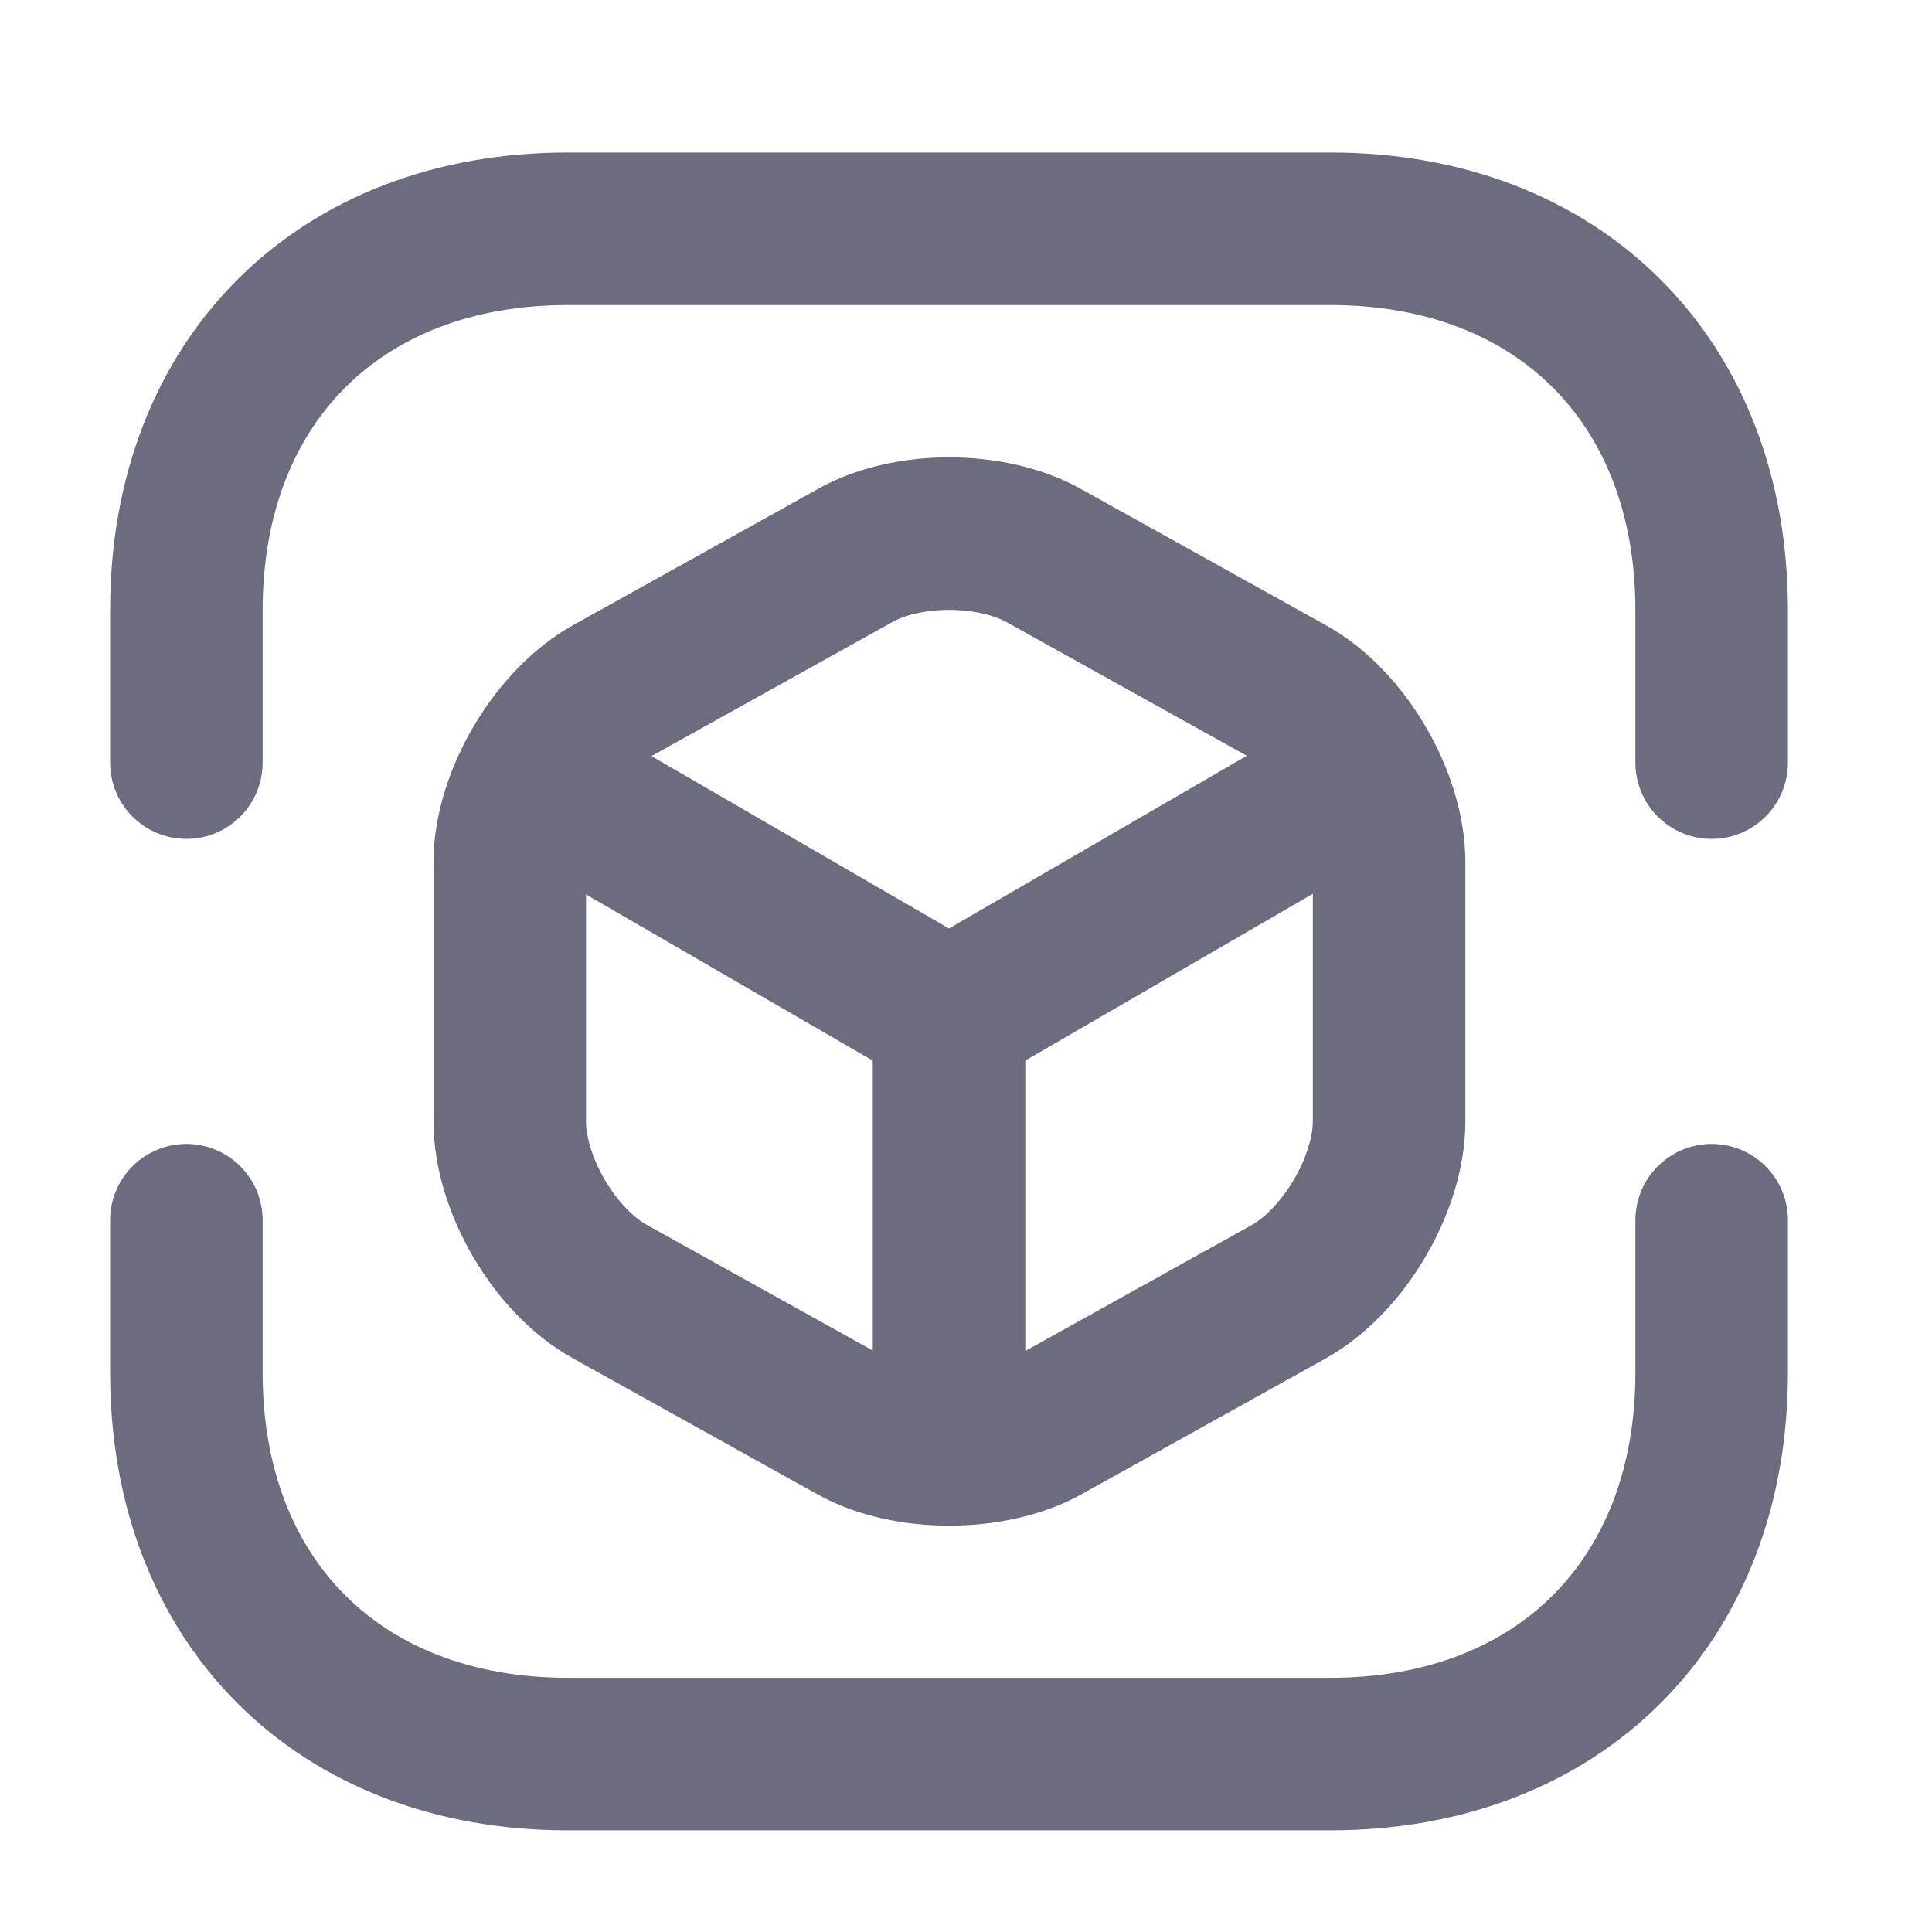
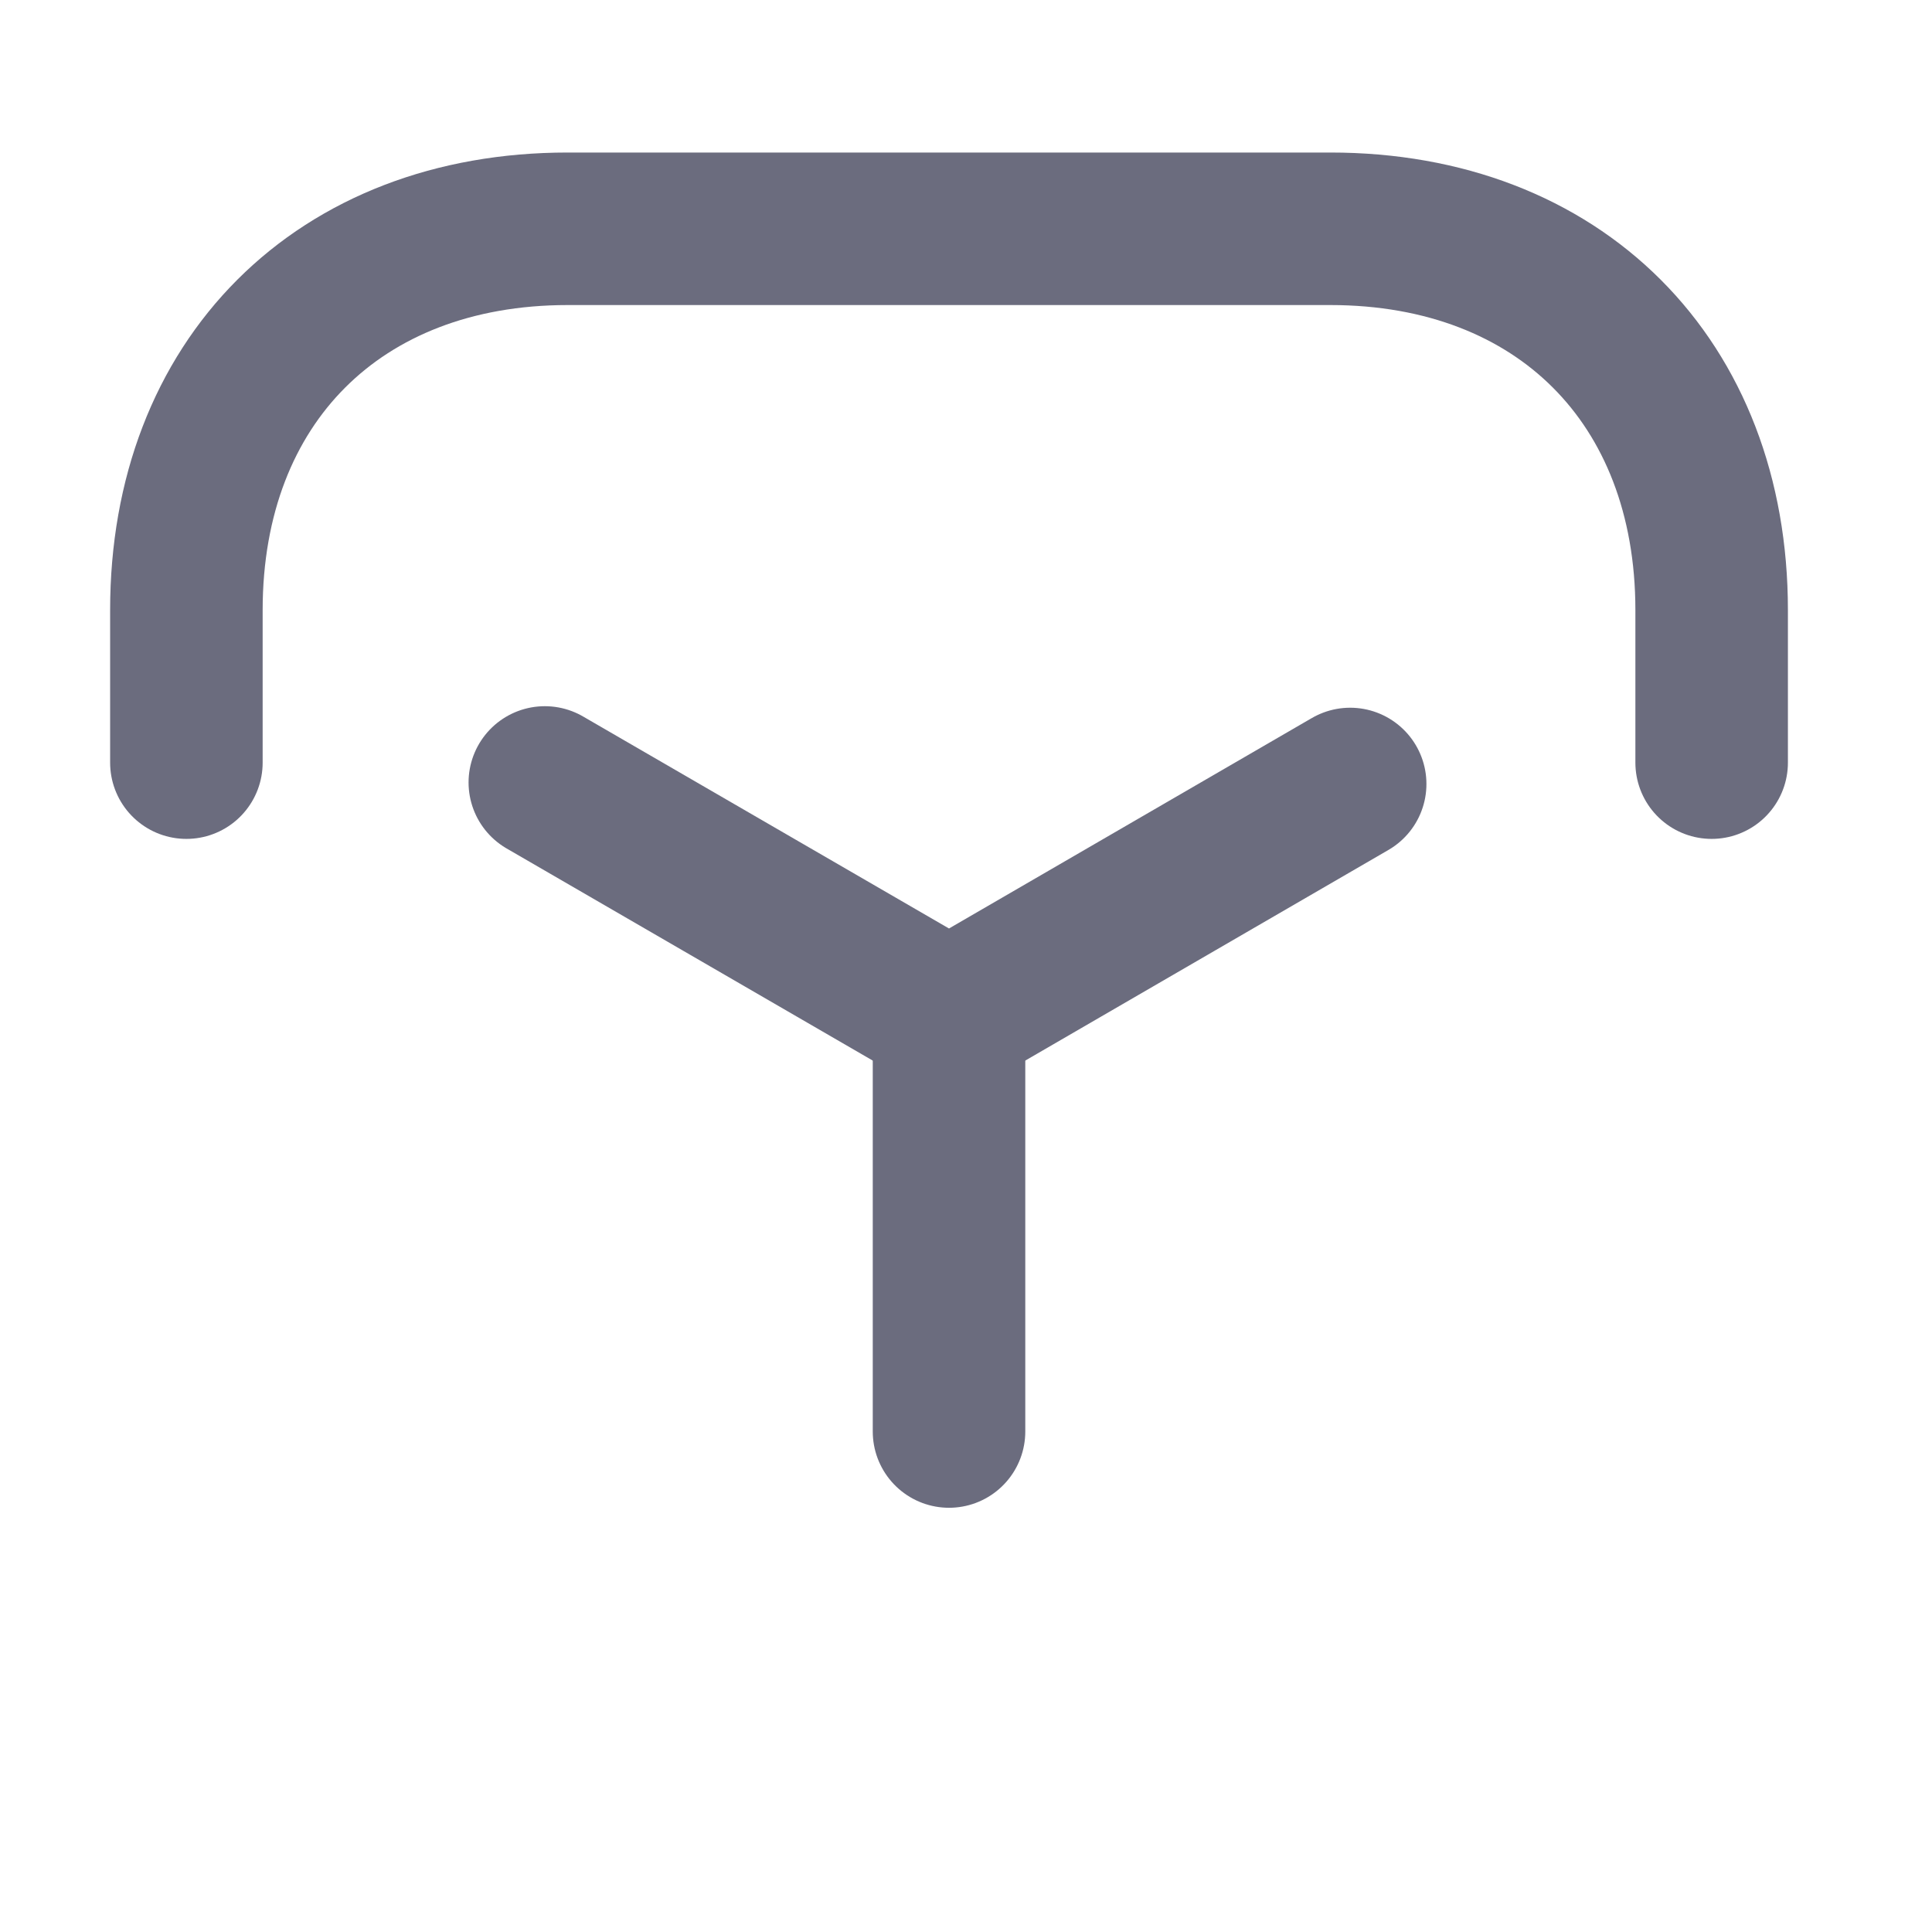
<svg xmlns="http://www.w3.org/2000/svg" width="19" height="19" viewBox="0 0 19 19" fill="none">
  <g id="vuesax/linear/3d-cube-scan">
    <g id="3d-cube-scan">
      <path id="Vector" d="M1.833 7.5V6C1.833 3.75 3.333 2.25 5.583 2.25H13.083C15.333 2.25 16.833 3.75 16.833 6V7.5" stroke="#6B6C7E" stroke-width="1.5" stroke-miterlimit="10" stroke-linecap="round" stroke-linejoin="round" />
-       <path id="Vector_2" d="M1.833 12V13.5C1.833 15.75 3.333 17.25 5.583 17.25H13.083C15.333 17.25 16.833 15.75 16.833 13.5V12" stroke="#6B6C7E" stroke-width="1.5" stroke-miterlimit="10" stroke-linecap="round" stroke-linejoin="round" />
      <g id="Group">
        <path id="Vector_3" d="M5.358 7.695L9.333 9.998L13.278 7.71" stroke="#6B6C7E" stroke-width="1.5" stroke-linecap="round" stroke-linejoin="round" />
        <path id="Vector_4" d="M9.333 14.078V9.99" stroke="#6B6C7E" stroke-width="1.5" stroke-linecap="round" stroke-linejoin="round" />
      </g>
-       <path id="Vector_5" d="M8.403 5.467L6.003 6.802C5.463 7.102 5.013 7.86 5.013 8.482V11.025C5.013 11.647 5.456 12.405 6.003 12.705L8.403 14.04C8.913 14.325 9.753 14.325 10.271 14.04L12.671 12.705C13.211 12.405 13.661 11.647 13.661 11.025V8.482C13.661 7.86 13.218 7.102 12.671 6.802L10.271 5.467C9.753 5.175 8.913 5.175 8.403 5.467Z" stroke="#6B6C7E" stroke-width="1.5" stroke-linecap="round" stroke-linejoin="round" />
    </g>
  </g>
</svg>